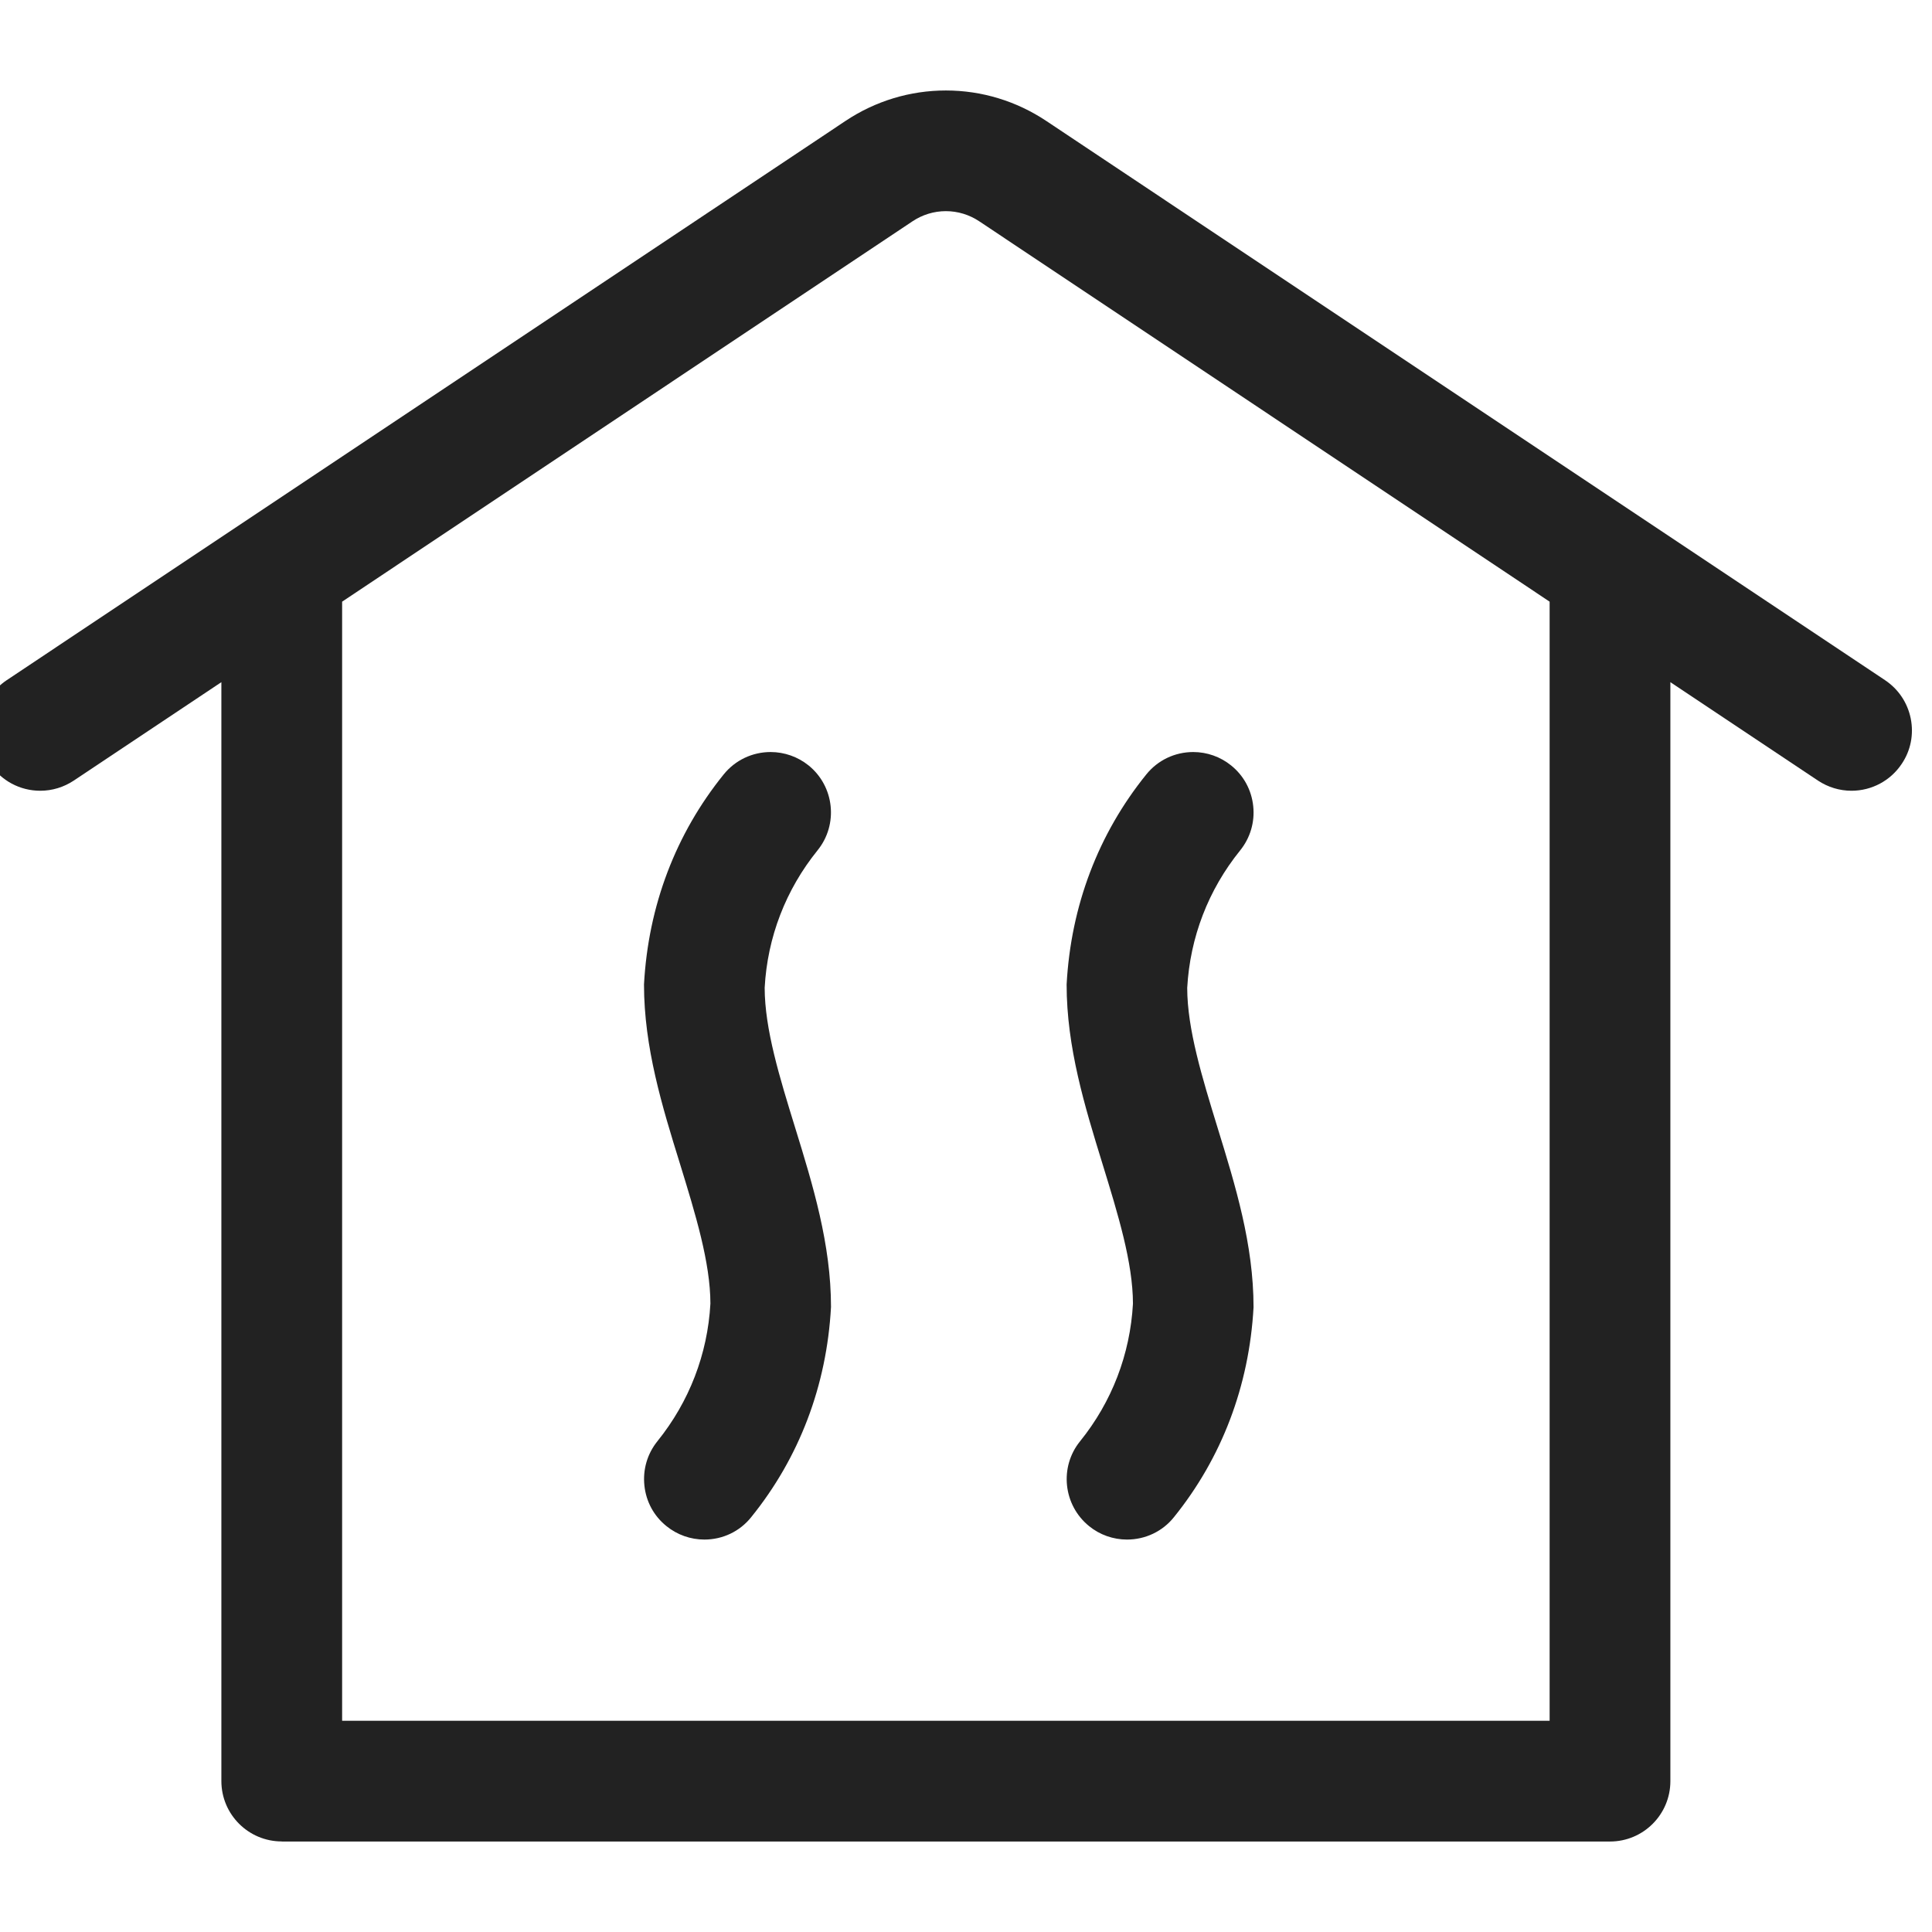
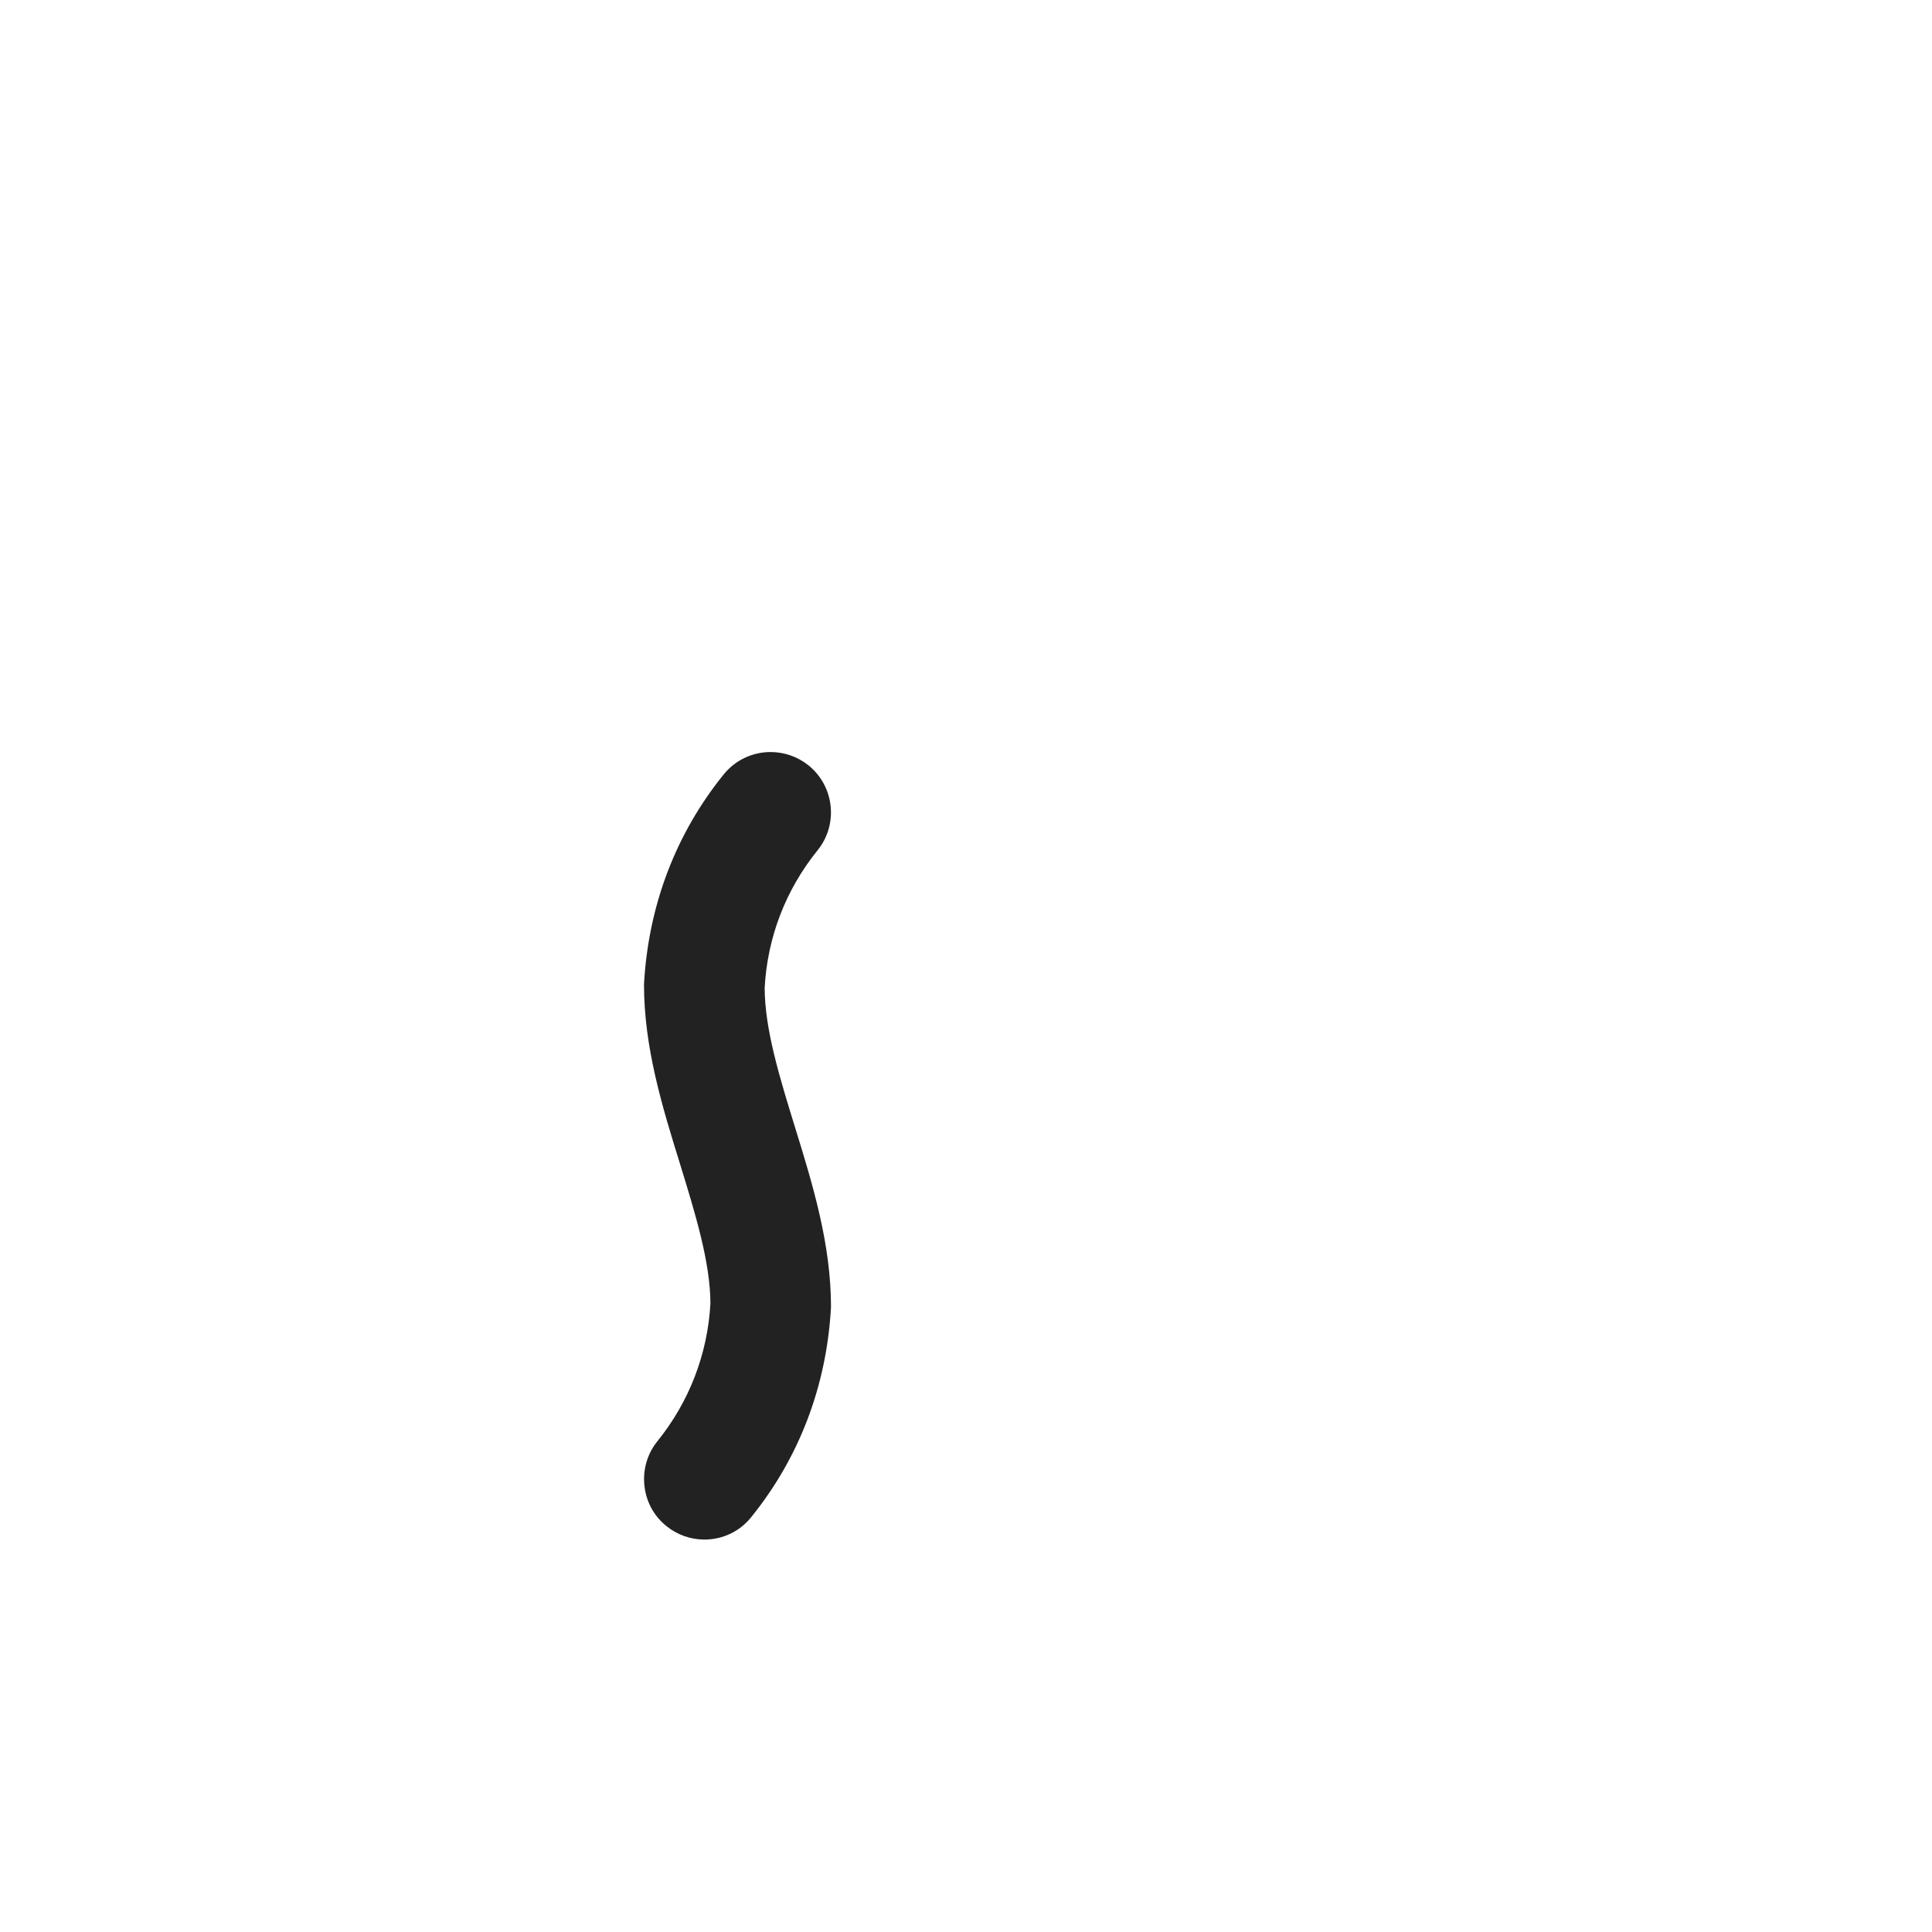
<svg xmlns="http://www.w3.org/2000/svg" height="24px" width="24px" version="1.1" id="Layer_1" x="0px" y="0px" viewBox="0 0 24 24" style="enable-background:new 0 0 24 24;" xml:space="preserve">
  <g fill="#222">
-     <path d="M3.5,22.875c-0.414,0-0.75-0.336-0.75-0.75V8.474L0.916,9.697C0.792,9.779,0.649,9.823,0.5,9.823         c-0.252,0-0.485-0.125-0.624-0.334c-0.111-0.167-0.151-0.366-0.111-0.563c0.039-0.197,0.153-0.366,0.319-0.477l10.418-6.946         c0.372-0.248,0.803-0.379,1.248-0.379c0.445,0,0.876,0.131,1.248,0.379l10.418,6.946c0.167,0.111,0.28,0.281,0.32,0.477         c0.039,0.197,0,0.397-0.112,0.563C23.485,9.698,23.251,9.823,23,9.823c-0.148,0-0.292-0.044-0.416-0.126L20.75,8.474v13.652         c0,0.414-0.336,0.75-0.75,0.75H3.5z M19.25,21.375V7.474L12.166,2.75c-0.124-0.083-0.268-0.127-0.416-0.127         c-0.148,0-0.292,0.044-0.416,0.127L4.25,7.474v13.902H19.25z" />
-     <path d="M14,19.125c-0.171,0-0.339-0.059-0.471-0.167c-0.321-0.26-0.372-0.733-0.112-1.054c0.395-0.489,0.622-1.08,0.657-1.709         c-0.001-0.512-0.185-1.108-0.379-1.739c-0.219-0.71-0.445-1.445-0.445-2.227c0.053-0.978,0.395-1.873,0.99-2.609         c0.143-0.177,0.355-0.278,0.583-0.278c0.171,0,0.338,0.059,0.471,0.167c0.156,0.126,0.253,0.305,0.274,0.505         c0.021,0.199-0.037,0.395-0.163,0.551c-0.395,0.489-0.622,1.079-0.657,1.707c0.001,0.514,0.185,1.111,0.379,1.743         c0.219,0.71,0.445,1.443,0.445,2.224c-0.054,0.979-0.396,1.874-0.99,2.609C14.441,19.024,14.228,19.125,14,19.125z" />
    <path d="M8.75,19.125c-0.171,0-0.338-0.059-0.471-0.167c-0.156-0.125-0.253-0.304-0.274-0.504         c-0.021-0.199,0.036-0.395,0.162-0.551c0.395-0.49,0.623-1.081,0.658-1.709c-0.001-0.512-0.185-1.109-0.379-1.74         C8.226,13.745,8,13.011,8,12.229c0.053-0.978,0.395-1.873,0.99-2.609c0.143-0.177,0.356-0.278,0.583-0.278         c0.171,0,0.338,0.059,0.471,0.166c0.322,0.26,0.372,0.734,0.112,1.055c-0.395,0.489-0.623,1.079-0.657,1.707         c0.001,0.515,0.185,1.112,0.38,1.743c0.219,0.709,0.444,1.443,0.444,2.223c-0.053,0.978-0.395,1.873-0.99,2.609         C9.191,19.024,8.978,19.125,8.75,19.125z" />
  </g>
</svg>